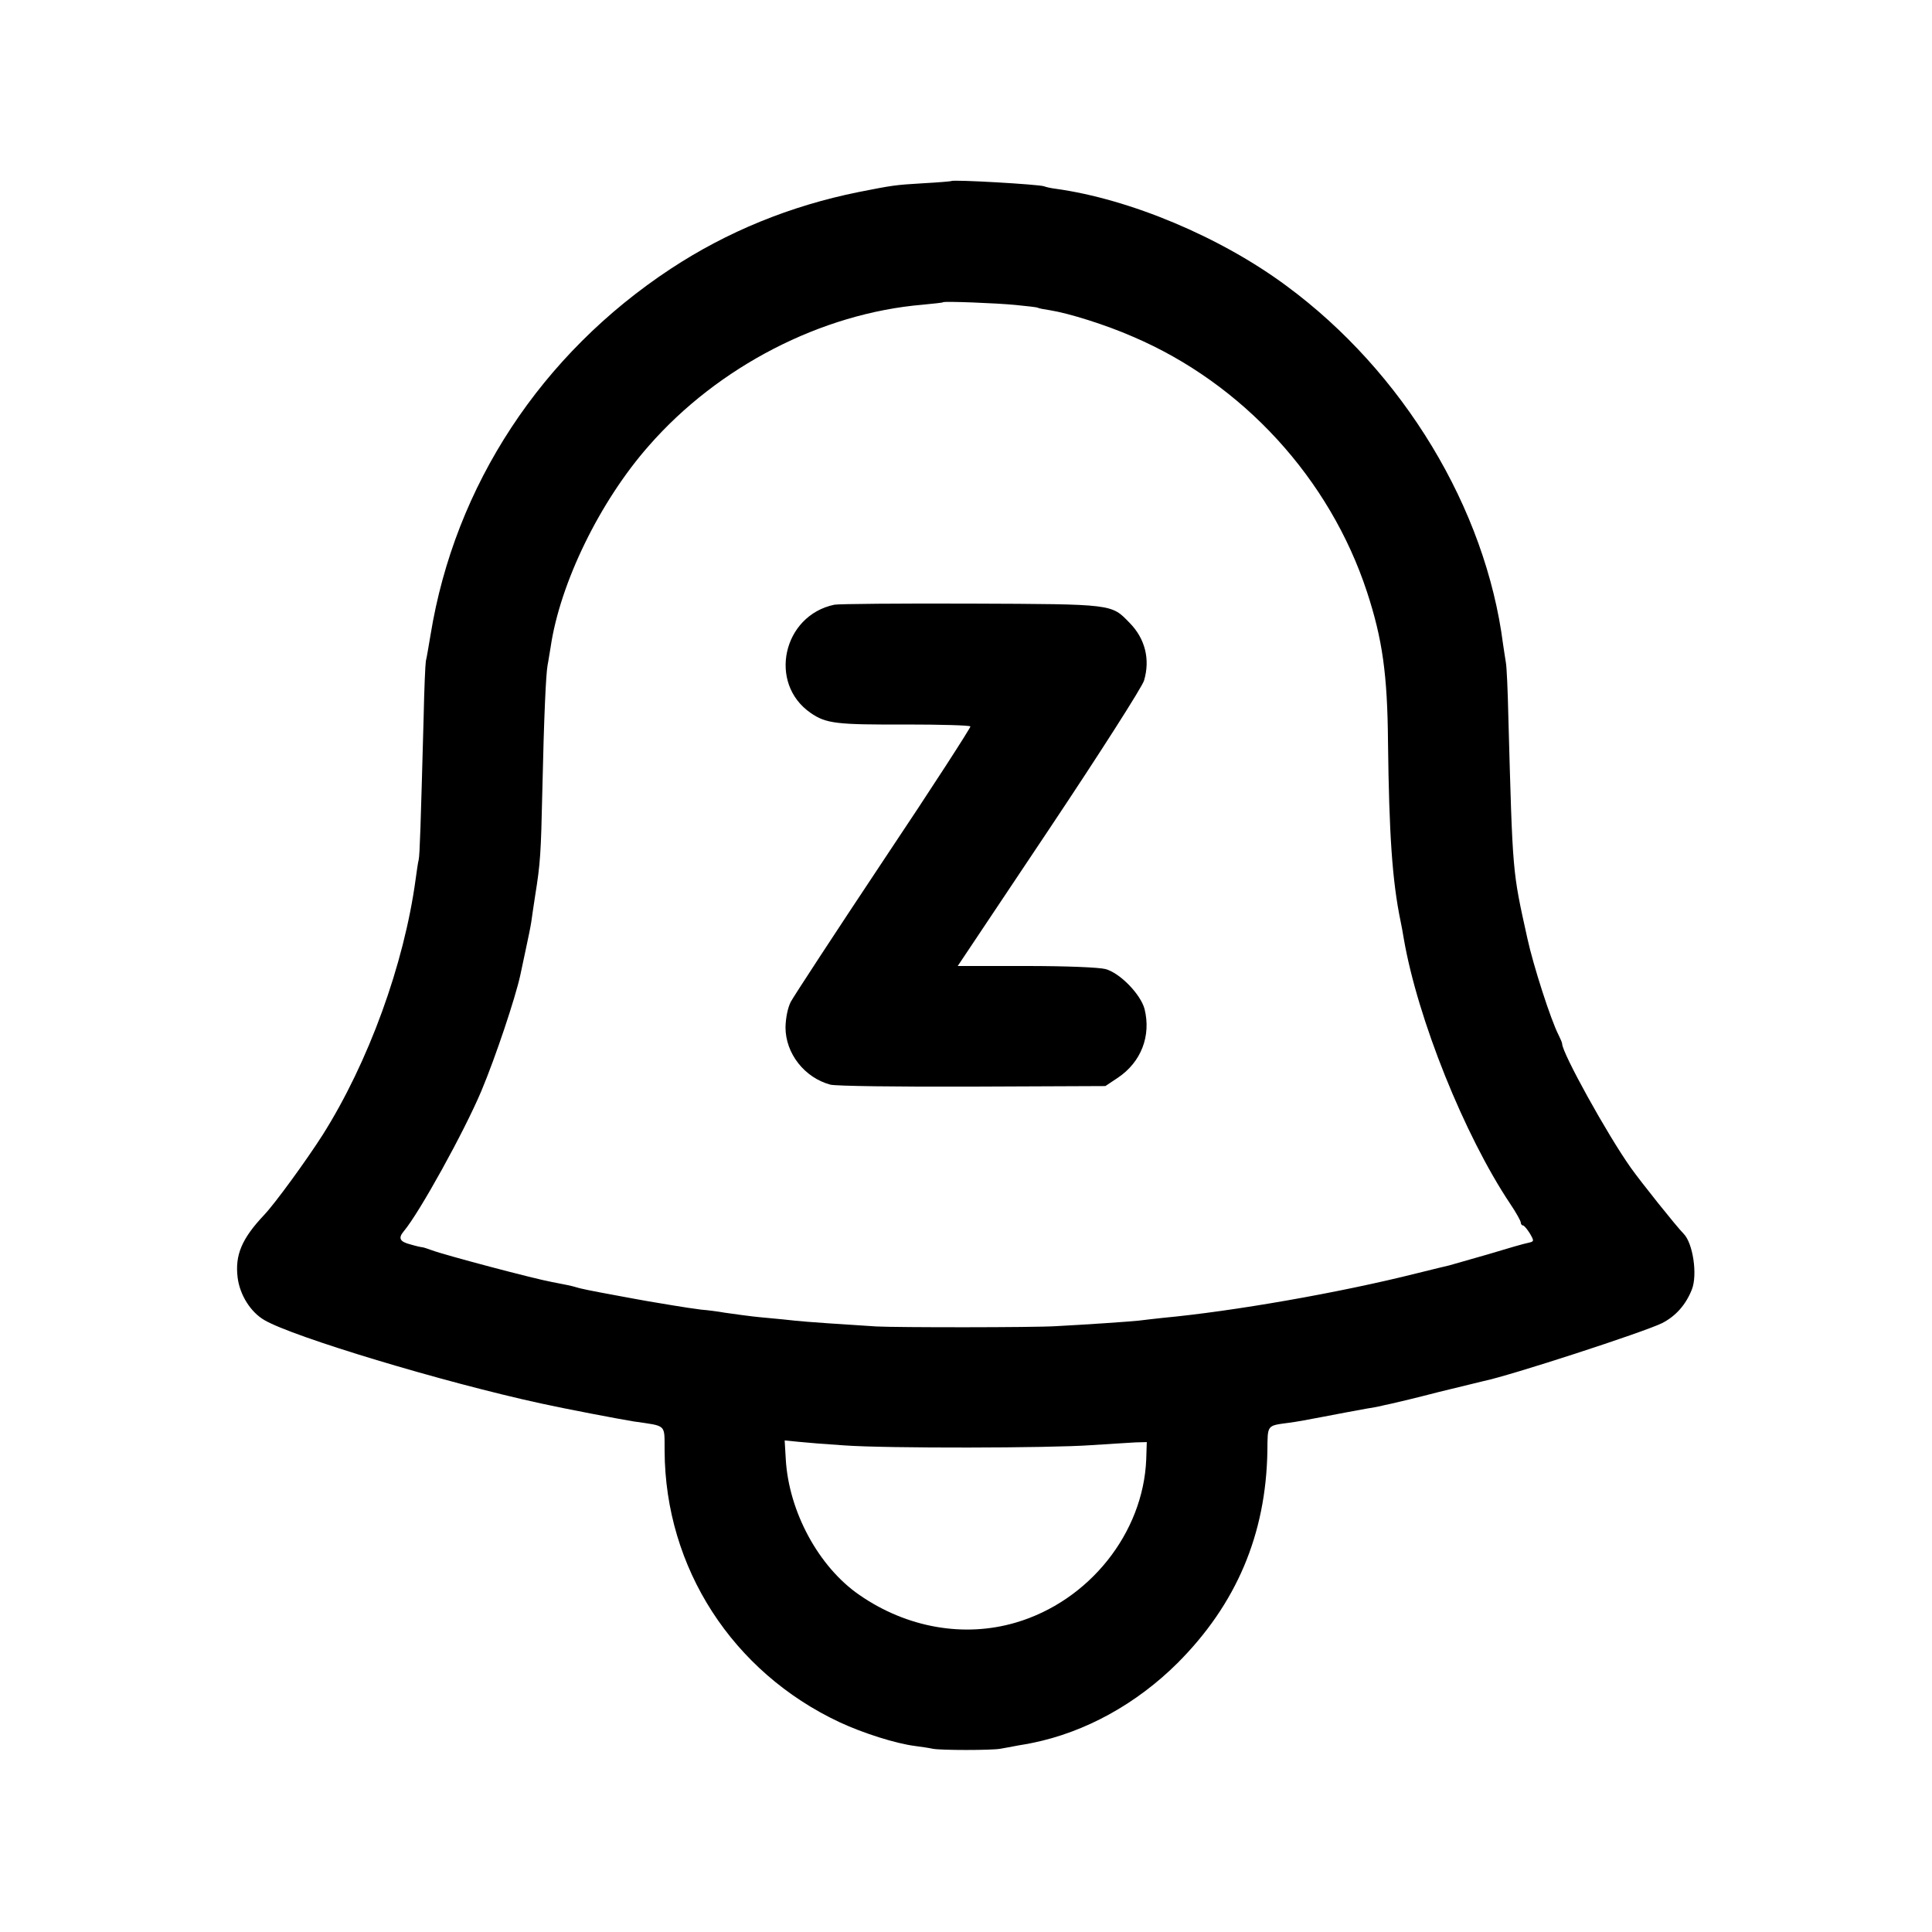
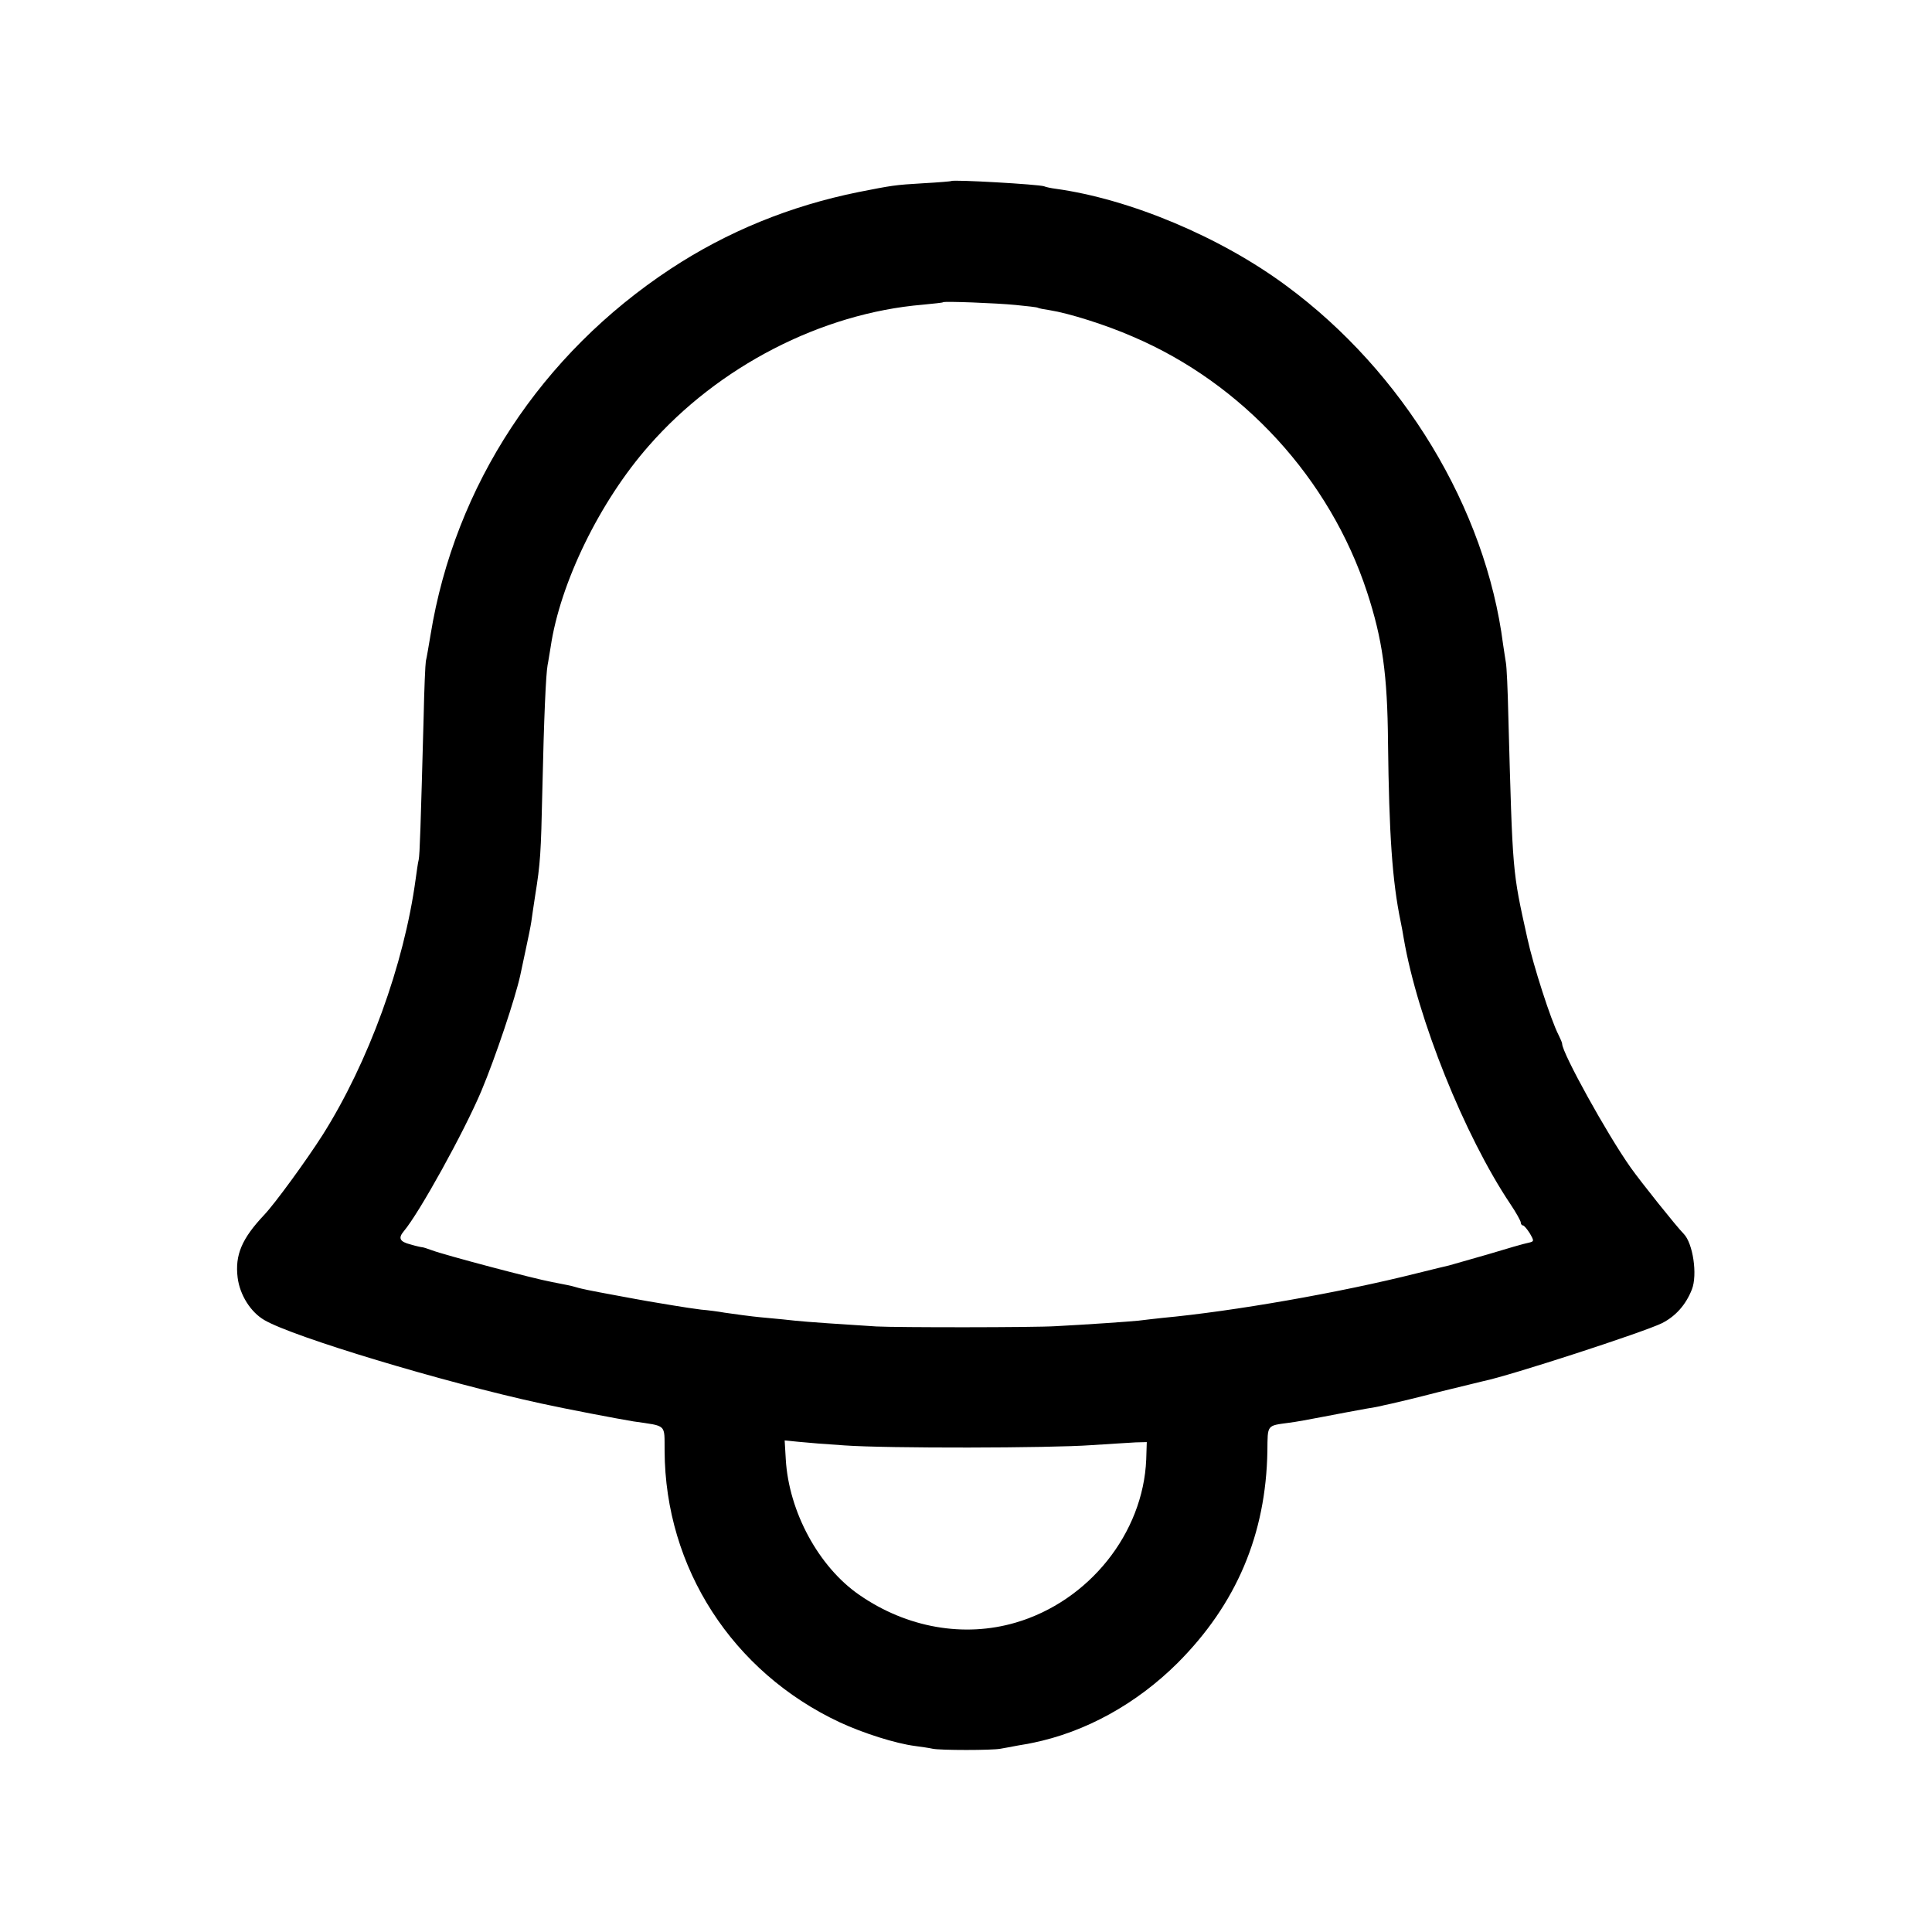
<svg xmlns="http://www.w3.org/2000/svg" version="1.0" width="700pt" height="700pt" viewBox="0 0 700 700" preserveAspectRatio="xMidYMid meet">
  <g transform="translate(0,700) scale(0.1,-0.1)" fill="#000000" stroke="none">
-     <path d="M3447 6344 c-1 -1 -47 -5 -102 -8 -104 -6 -113 -8 -235 -32 -247 -50 -475 -143 -680 -278 -469 -309 -782 -785 -870 -1326 -7 -41 -14 -84 -17 -95 -2 -11 -6 -101 -8 -200 -11 -403 -14 -501 -18 -520 -3 -11 -7 -42 -11 -70 -42 -310 -171 -664 -337 -927 -60 -94 -173 -249 -212 -290 -81 -86 -106 -145 -96 -227 8 -63 47 -125 97 -154 104 -61 648 -225 1002 -302 91 -20 280 -56 335 -65 123 -18 112 -8 113 -107 2 -424 246 -801 634 -983 86 -40 203 -77 273 -86 22 -3 51 -7 64 -10 27 -6 216 -6 246 0 11 2 40 7 65 12 25 4 47 8 50 9 193 39 378 142 526 289 214 214 321 467 326 769 1 96 -3 91 78 102 25 3 79 13 120 21 83 16 95 18 160 30 25 4 47 8 50 9 3 1 21 5 40 9 19 4 98 23 175 43 77 19 149 36 160 39 94 19 580 177 647 210 49 25 86 66 108 122 21 53 4 168 -30 202 -25 25 -156 189 -192 240 -85 120 -248 415 -248 448 0 4 -6 18 -13 32 -28 54 -92 253 -113 350 -55 249 -53 228 -69 805 -2 94 -6 181 -9 195 -2 14 -7 43 -10 65 -63 493 -362 988 -786 1300 -239 177 -567 314 -835 351 -16 2 -35 6 -42 9 -19 7 -330 25 -336 19z m233 -449 c41 -4 77 -8 80 -10 3 -2 23 -6 44 -9 69 -11 203 -53 301 -96 398 -170 713 -514 848 -925 56 -171 74 -299 76 -545 4 -331 15 -501 46 -650 3 -14 8 -41 11 -60 50 -291 220 -714 386 -962 21 -31 38 -62 38 -67 0 -6 4 -11 8 -11 4 0 15 -13 25 -29 16 -28 16 -29 -6 -34 -12 -2 -78 -21 -147 -42 -69 -20 -132 -38 -140 -40 -8 -2 -60 -14 -115 -28 -282 -71 -666 -138 -923 -162 -26 -3 -65 -7 -87 -10 -40 -4 -186 -14 -300 -20 -80 -5 -574 -5 -650 -1 -114 7 -260 17 -295 21 -19 2 -64 7 -100 10 -36 3 -76 8 -90 10 -14 2 -43 6 -65 9 -22 4 -60 9 -85 11 -25 3 -70 10 -100 15 -30 5 -71 12 -90 15 -19 3 -71 13 -115 21 -44 8 -91 17 -105 20 -14 3 -33 7 -42 10 -16 5 -41 10 -88 19 -66 12 -390 98 -435 115 -16 6 -32 11 -35 11 -3 0 -22 4 -42 10 -40 10 -46 23 -25 48 56 66 219 361 281 508 52 124 123 337 141 419 2 10 11 53 20 94 9 41 18 86 20 100 2 14 8 57 14 95 19 118 21 153 26 380 6 272 13 422 19 455 3 14 7 43 11 65 34 232 178 528 356 730 251 287 625 480 992 511 39 4 73 7 74 9 6 4 192 -3 263 -10z m-620 -4132 c153 -11 744 -10 895 1 66 4 138 9 160 10 l40 1 -2 -63 c-11 -267 -207 -513 -473 -591 -187 -55 -394 -19 -566 100 -147 101 -256 301 -267 492 l-4 68 51 -5 c28 -3 103 -9 166 -13z" />
-     <path d="M3023 4809 c-187 -39 -241 -285 -86 -392 56 -39 95 -43 346 -42 126 0 231 -3 233 -7 2 -3 -139 -222 -315 -485 -175 -263 -326 -494 -336 -513 -11 -22 -18 -57 -19 -92 0 -95 69 -183 163 -208 21 -5 237 -8 516 -7 l480 2 45 30 c85 57 121 152 97 249 -14 53 -89 131 -142 145 -24 6 -139 11 -287 11 l-248 0 332 497 c185 277 336 514 343 537 23 77 4 152 -52 209 -67 69 -56 68 -575 70 -257 1 -480 -1 -495 -4z" />
+     <path d="M3447 6344 c-1 -1 -47 -5 -102 -8 -104 -6 -113 -8 -235 -32 -247 -50 -475 -143 -680 -278 -469 -309 -782 -785 -870 -1326 -7 -41 -14 -84 -17 -95 -2 -11 -6 -101 -8 -200 -11 -403 -14 -501 -18 -520 -3 -11 -7 -42 -11 -70 -42 -310 -171 -664 -337 -927 -60 -94 -173 -249 -212 -290 -81 -86 -106 -145 -96 -227 8 -63 47 -125 97 -154 104 -61 648 -225 1002 -302 91 -20 280 -56 335 -65 123 -18 112 -8 113 -107 2 -424 246 -801 634 -983 86 -40 203 -77 273 -86 22 -3 51 -7 64 -10 27 -6 216 -6 246 0 11 2 40 7 65 12 25 4 47 8 50 9 193 39 378 142 526 289 214 214 321 467 326 769 1 96 -3 91 78 102 25 3 79 13 120 21 83 16 95 18 160 30 25 4 47 8 50 9 3 1 21 5 40 9 19 4 98 23 175 43 77 19 149 36 160 39 94 19 580 177 647 210 49 25 86 66 108 122 21 53 4 168 -30 202 -25 25 -156 189 -192 240 -85 120 -248 415 -248 448 0 4 -6 18 -13 32 -28 54 -92 253 -113 350 -55 249 -53 228 -69 805 -2 94 -6 181 -9 195 -2 14 -7 43 -10 65 -63 493 -362 988 -786 1300 -239 177 -567 314 -835 351 -16 2 -35 6 -42 9 -19 7 -330 25 -336 19z m233 -449 c41 -4 77 -8 80 -10 3 -2 23 -6 44 -9 69 -11 203 -53 301 -96 398 -170 713 -514 848 -925 56 -171 74 -299 76 -545 4 -331 15 -501 46 -650 3 -14 8 -41 11 -60 50 -291 220 -714 386 -962 21 -31 38 -62 38 -67 0 -6 4 -11 8 -11 4 0 15 -13 25 -29 16 -28 16 -29 -6 -34 -12 -2 -78 -21 -147 -42 -69 -20 -132 -38 -140 -40 -8 -2 -60 -14 -115 -28 -282 -71 -666 -138 -923 -162 -26 -3 -65 -7 -87 -10 -40 -4 -186 -14 -300 -20 -80 -5 -574 -5 -650 -1 -114 7 -260 17 -295 21 -19 2 -64 7 -100 10 -36 3 -76 8 -90 10 -14 2 -43 6 -65 9 -22 4 -60 9 -85 11 -25 3 -70 10 -100 15 -30 5 -71 12 -90 15 -19 3 -71 13 -115 21 -44 8 -91 17 -105 20 -14 3 -33 7 -42 10 -16 5 -41 10 -88 19 -66 12 -390 98 -435 115 -16 6 -32 11 -35 11 -3 0 -22 4 -42 10 -40 10 -46 23 -25 48 56 66 219 361 281 508 52 124 123 337 141 419 2 10 11 53 20 94 9 41 18 86 20 100 2 14 8 57 14 95 19 118 21 153 26 380 6 272 13 422 19 455 3 14 7 43 11 65 34 232 178 528 356 730 251 287 625 480 992 511 39 4 73 7 74 9 6 4 192 -3 263 -10m-620 -4132 c153 -11 744 -10 895 1 66 4 138 9 160 10 l40 1 -2 -63 c-11 -267 -207 -513 -473 -591 -187 -55 -394 -19 -566 100 -147 101 -256 301 -267 492 l-4 68 51 -5 c28 -3 103 -9 166 -13z" />
  </g>
</svg>